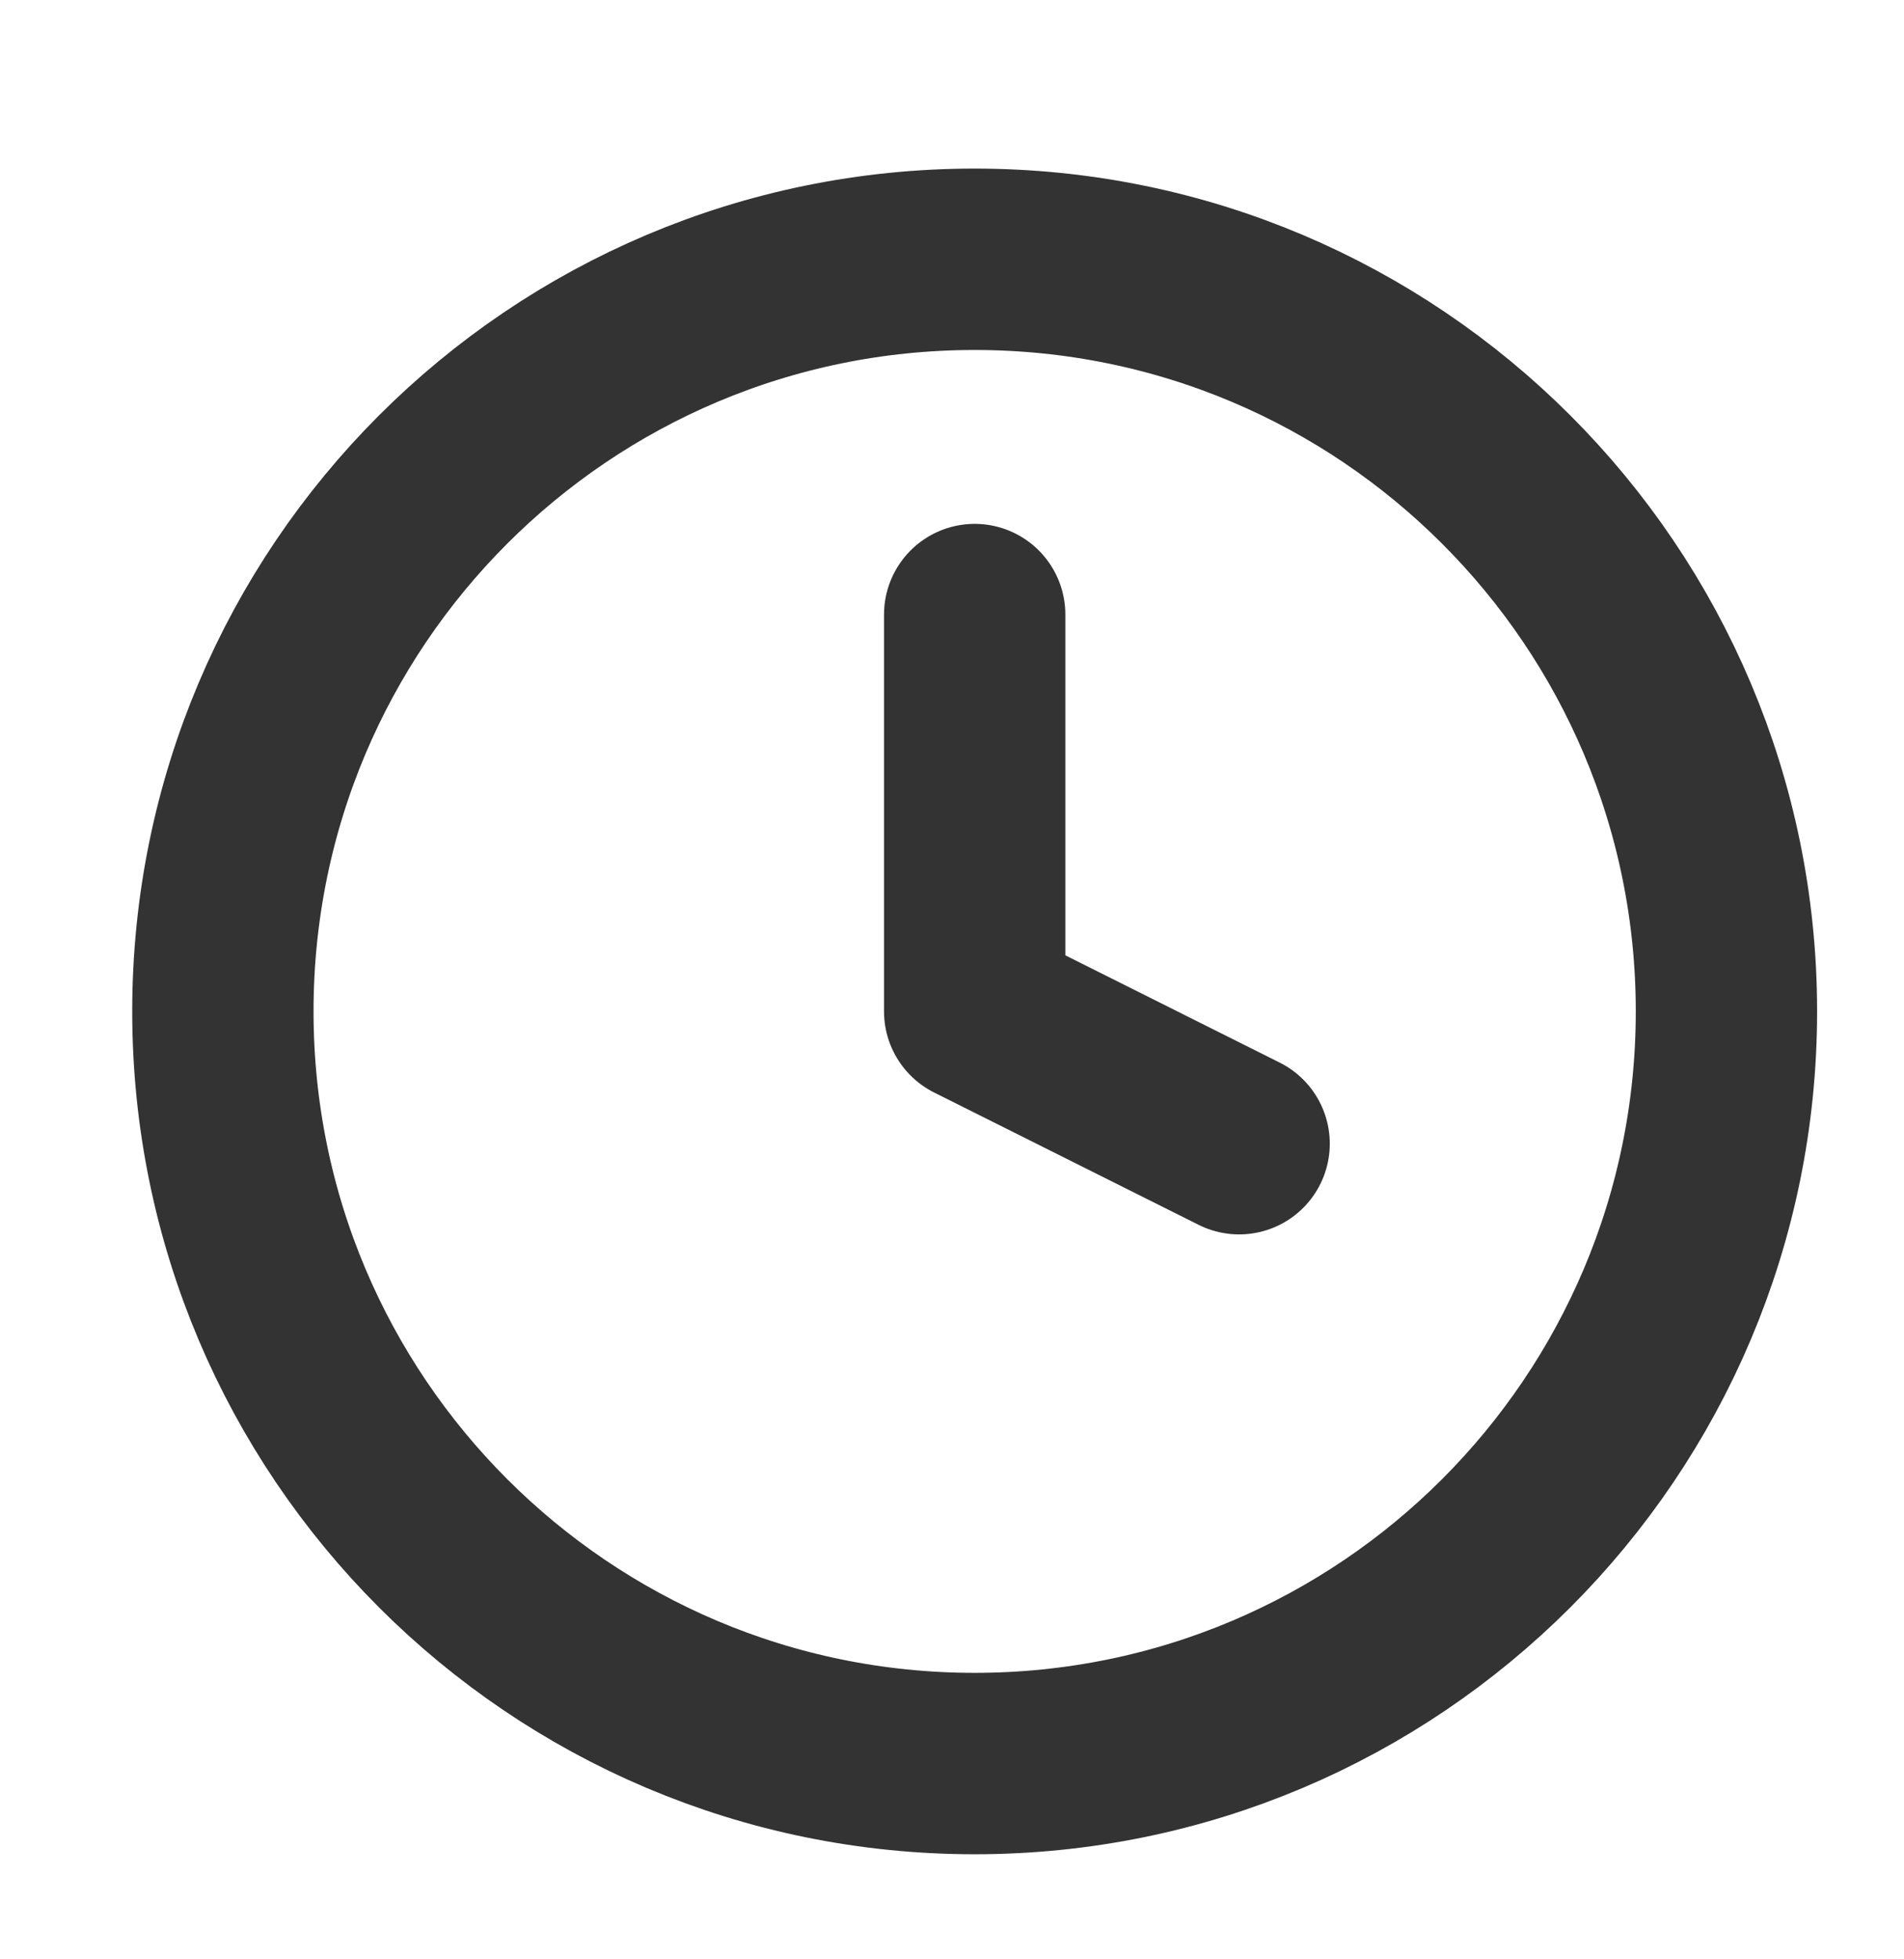
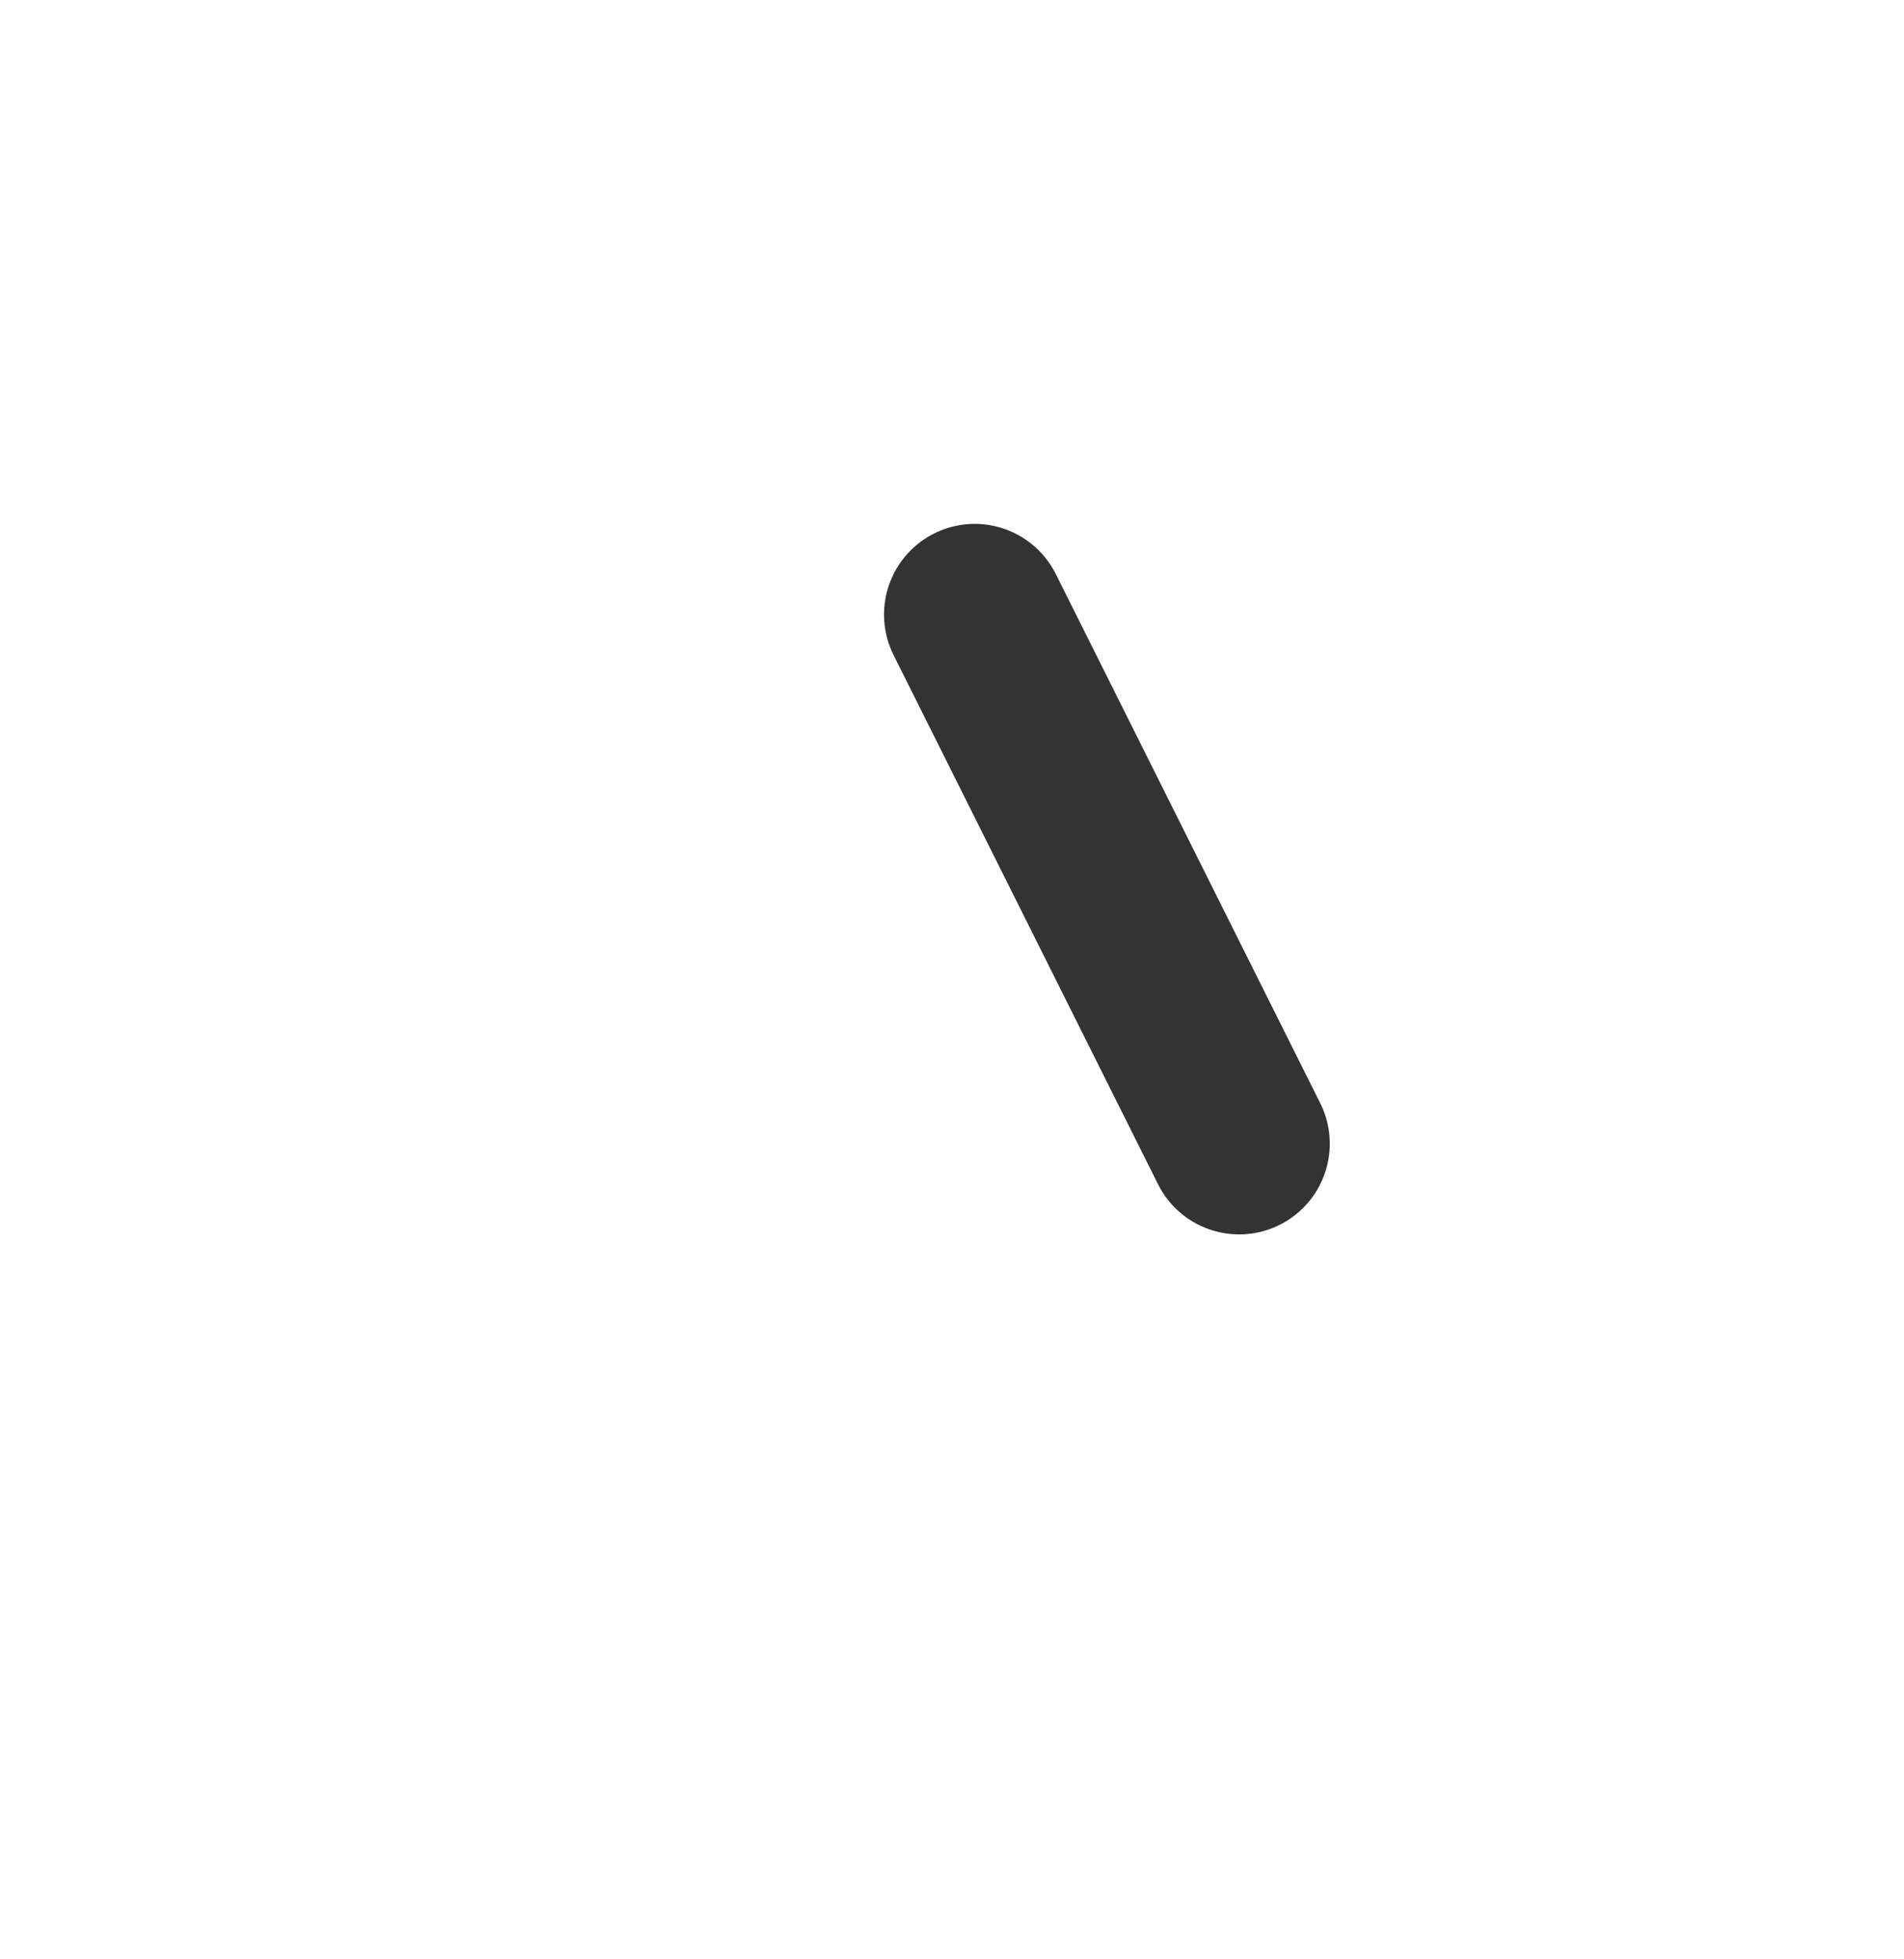
<svg xmlns="http://www.w3.org/2000/svg" width="35" height="36" viewBox="0 0 35 36" fill="none">
-   <path d="M17.916 32.403C25.549 32.403 31.736 26.215 31.736 18.583C31.736 10.951 25.549 4.764 17.916 4.764C10.284 4.764 4.097 10.951 4.097 18.583C4.097 26.215 10.284 32.403 17.916 32.403Z" stroke="#333333" stroke-width="3.333" stroke-linecap="round" stroke-linejoin="round" />
-   <path d="M17.917 11.292V18.583L22.778 21.014" stroke="#333333" stroke-width="3.333" stroke-linecap="round" stroke-linejoin="round" />
+   <path d="M17.917 11.292L22.778 21.014" stroke="#333333" stroke-width="3.333" stroke-linecap="round" stroke-linejoin="round" />
</svg>